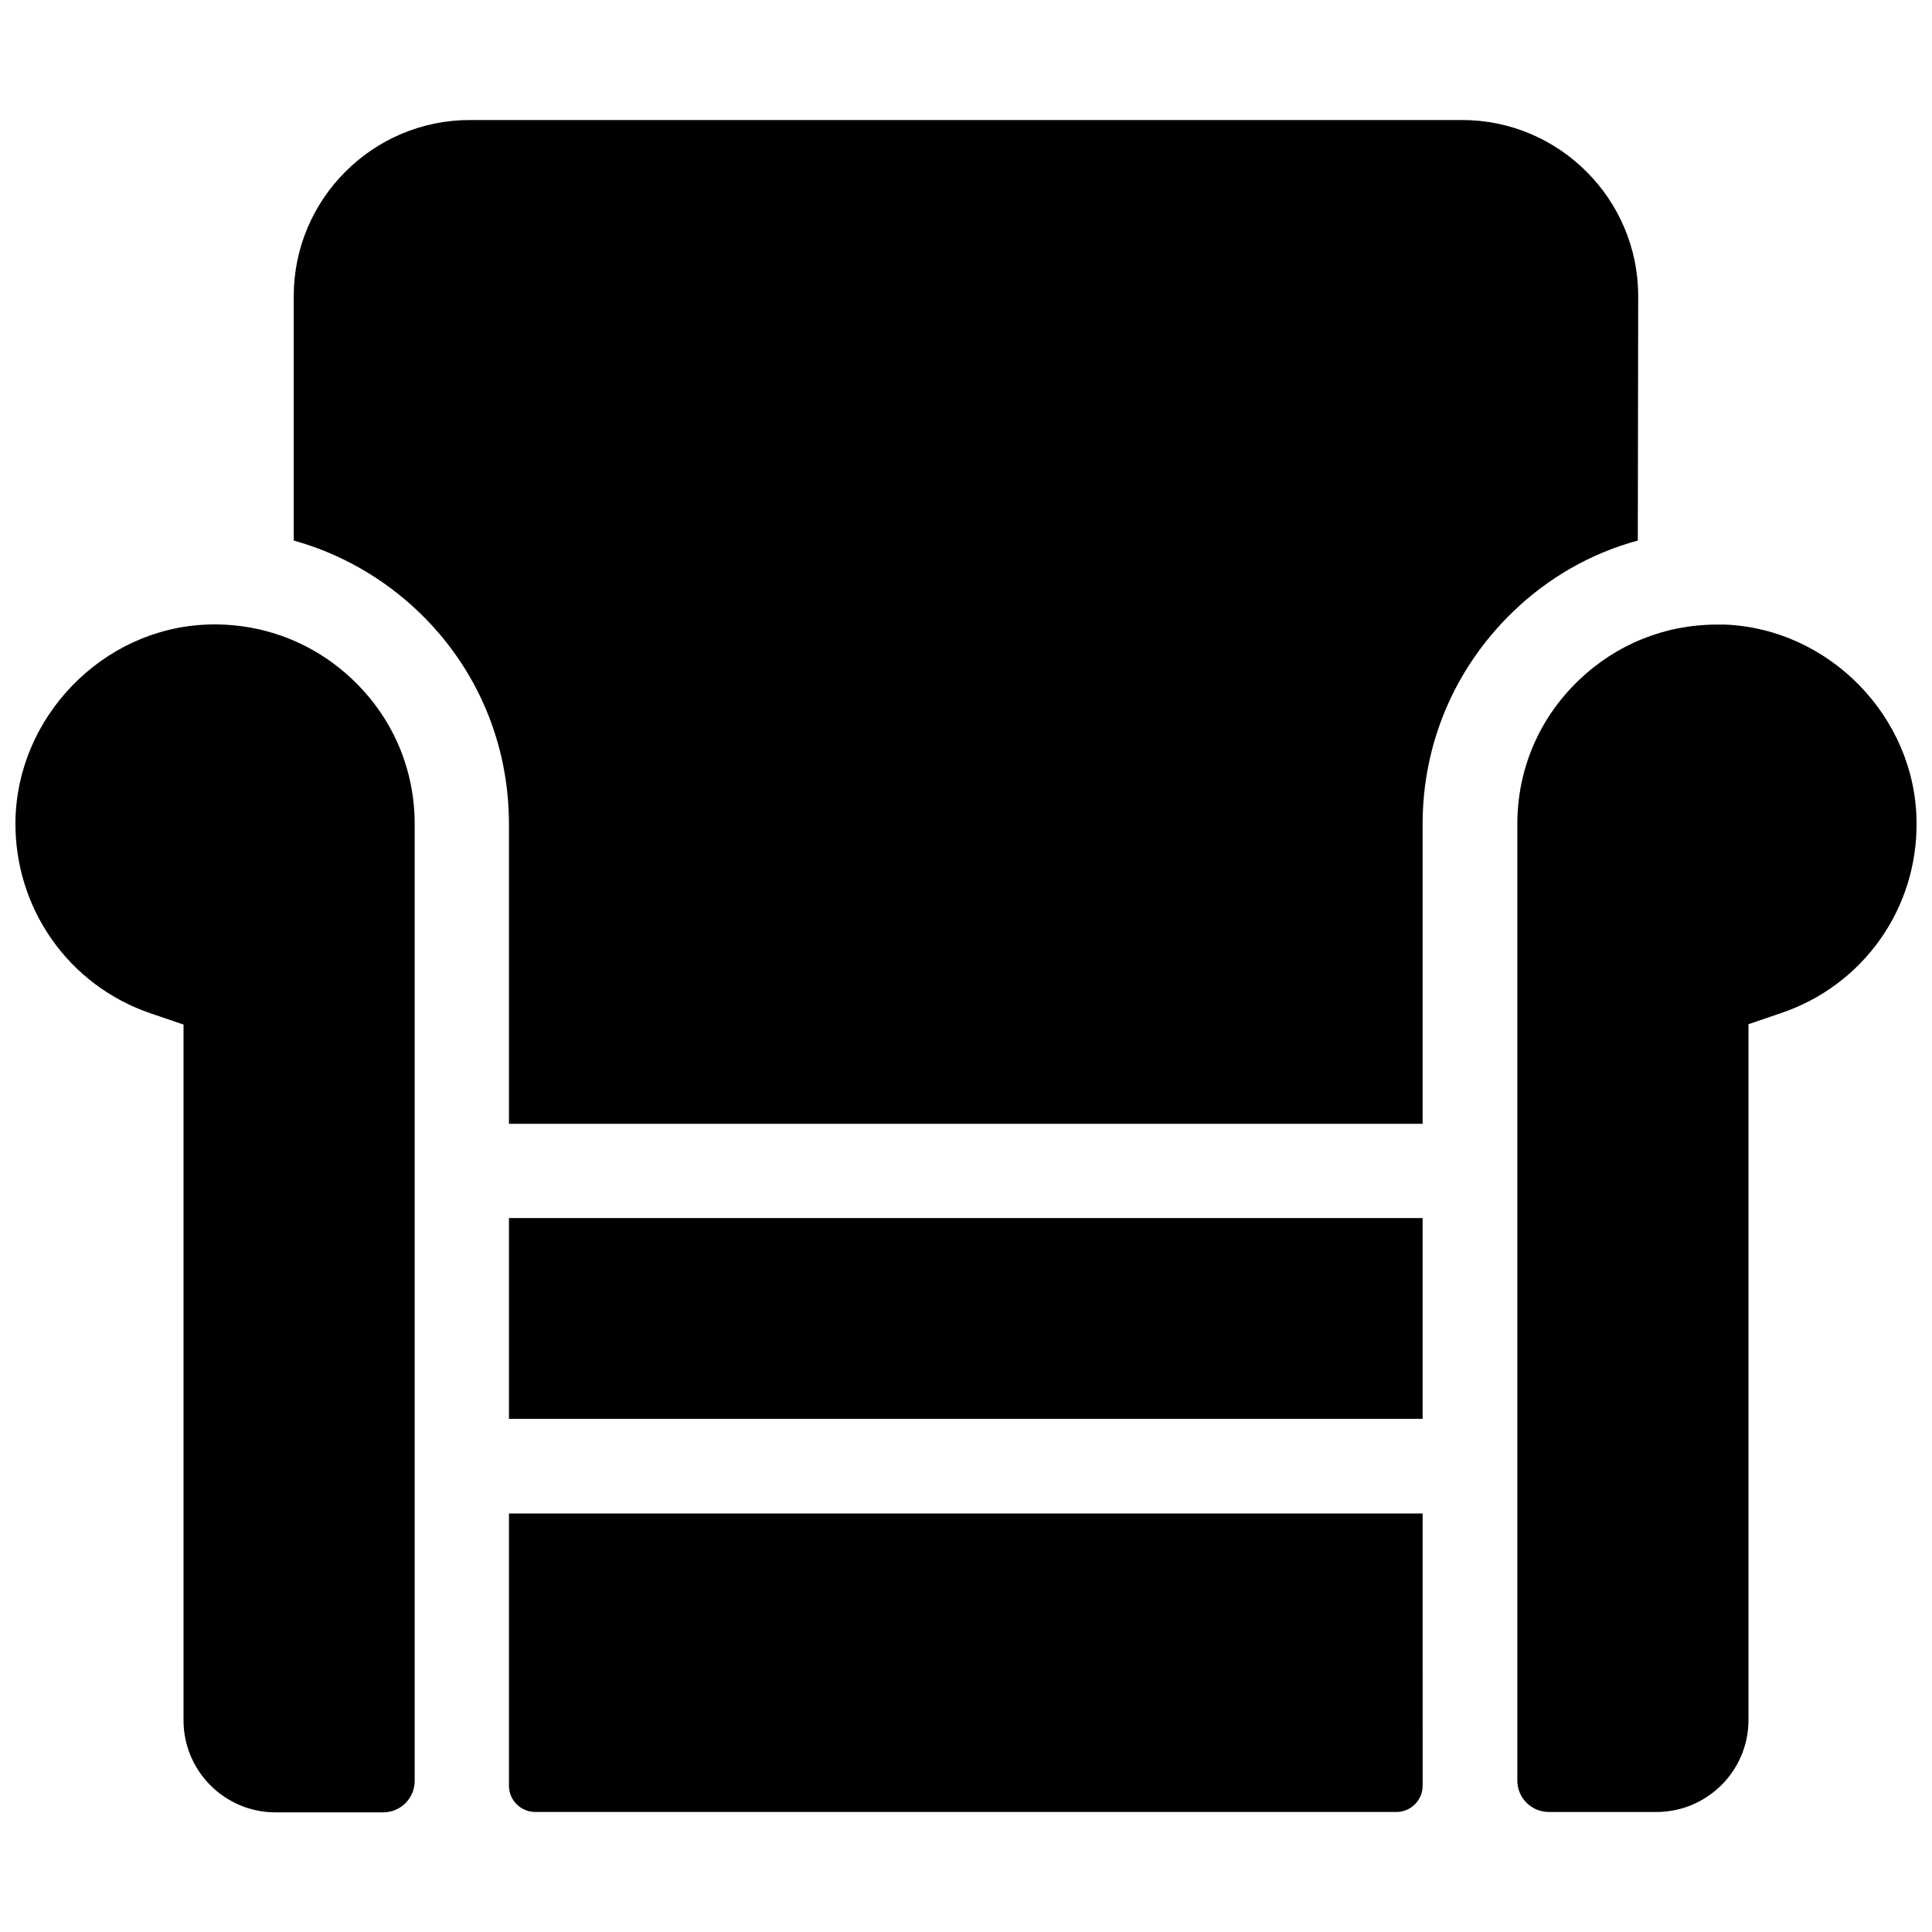
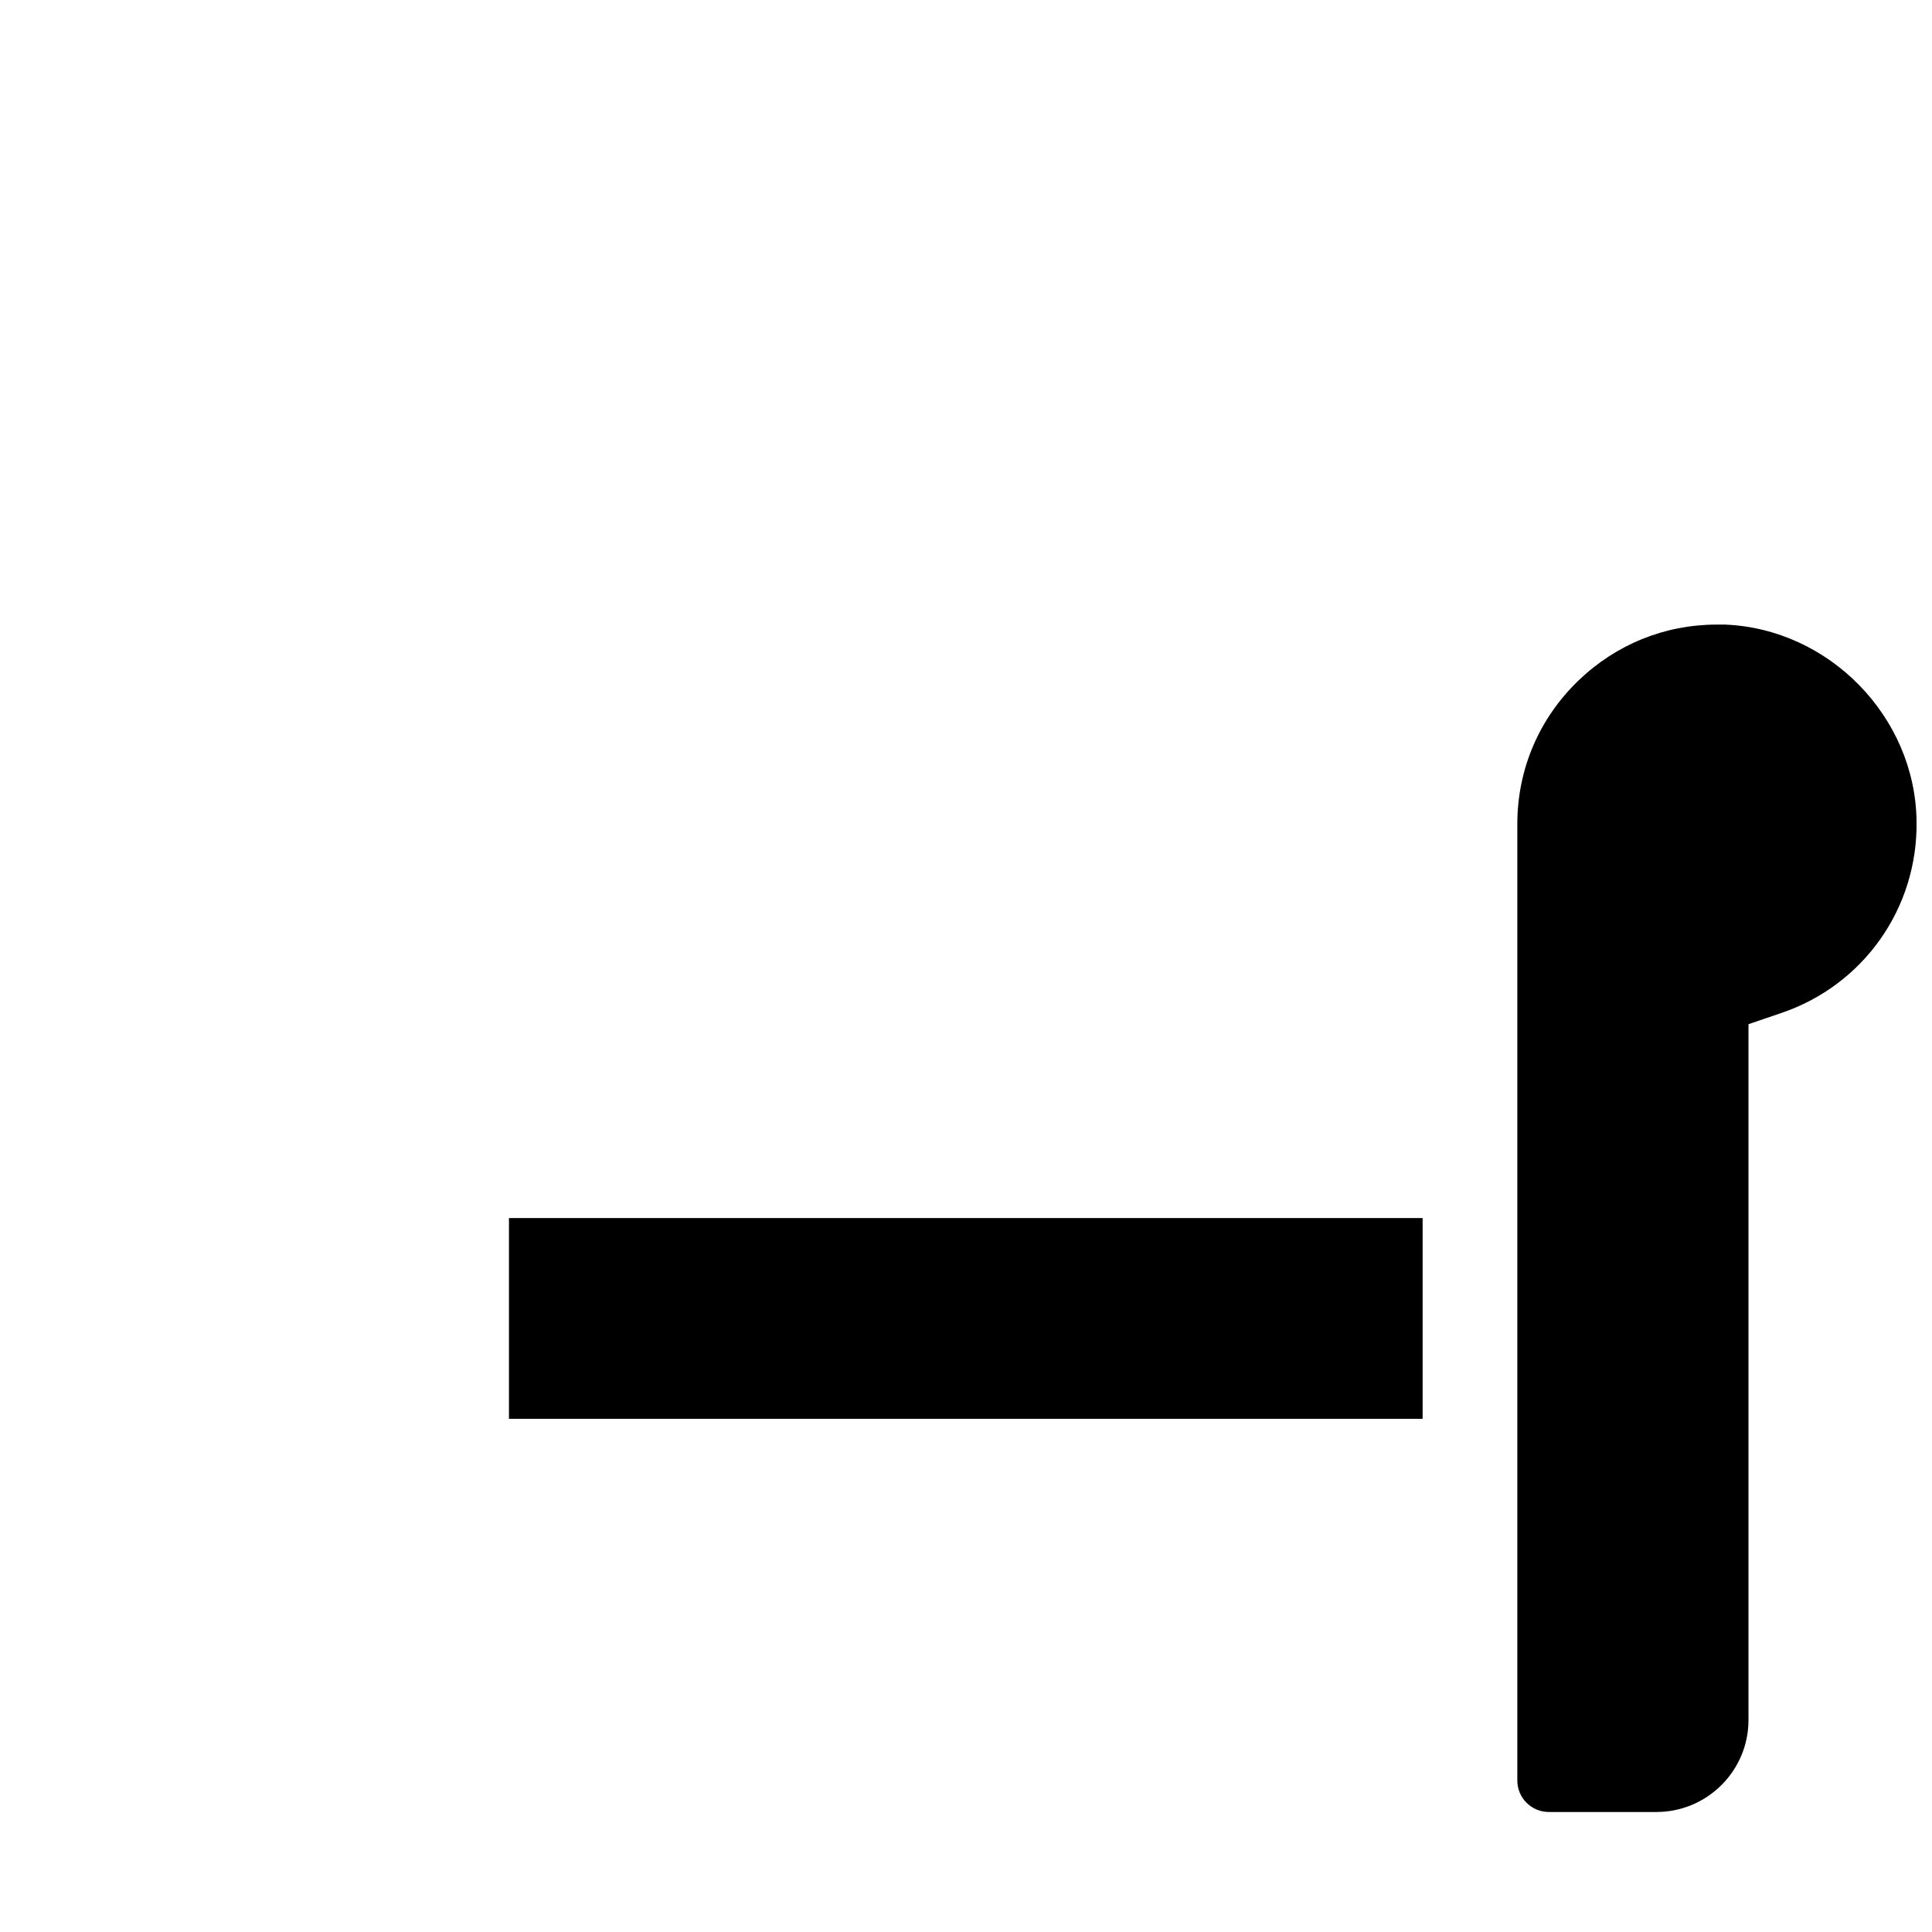
<svg xmlns="http://www.w3.org/2000/svg" width="800px" height="800px" version="1.1" viewBox="144 144 512 512">
  <defs>
    <clipPath id="b">
-       <path d="m148.09 309h105.91v316h-105.91z" />
-     </clipPath>
+       </clipPath>
    <clipPath id="a">
      <path d="m546 309h105.9v316h-105.9z" />
    </clipPath>
  </defs>
-   <path d="m578.14 222.46c0-25.695-20.957-46.652-46.652-46.652h-262.99c-25.695 0-46.652 20.957-46.652 46.652v64.789c12.293 3.426 23.68 9.875 33.152 18.941 15.418 14.812 23.879 34.762 23.879 56.227v79.398h242.13v-79.398c0-21.363 8.465-41.312 23.879-56.227 9.473-9.168 20.859-15.617 33.152-18.941z" />
  <path d="m278.88 466.8h242.13v53.203h-242.13z" />
  <g clip-path="url(#b)">
    <path d="m198.88 309.52c-27.609 1.008-50.383 24.383-50.785 52.094-0.301 23.074 14.105 43.629 35.973 50.984l8.566 2.922v184.39c0 13.402 10.883 24.383 24.383 24.383h28.516c4.637 0 8.363-3.727 8.363-8.363v-253.52c0-14.508-5.742-28.012-16.223-38.09-10.48-10.074-24.184-15.312-38.793-14.809z" />
  </g>
-   <path d="m278.88 615.83v1.41c0 3.828 3.125 6.953 6.953 6.953h228.23c3.828 0 6.953-3.125 6.953-6.953v-1.41l-0.004-70.738h-242.13z" />
  <g clip-path="url(#a)">
    <path d="m601.12 309.52h-2.117c-13.805 0-26.703 5.238-36.676 14.812-10.48 10.078-16.223 23.578-16.223 38.09v253.41c0 4.637 3.727 8.363 8.363 8.363h28.516c13.402 0 24.383-10.883 24.383-24.383v-184.39l8.566-2.922c21.867-7.356 36.375-27.809 35.973-50.984-0.406-27.613-23.18-50.891-50.785-51.996z" />
  </g>
</svg>